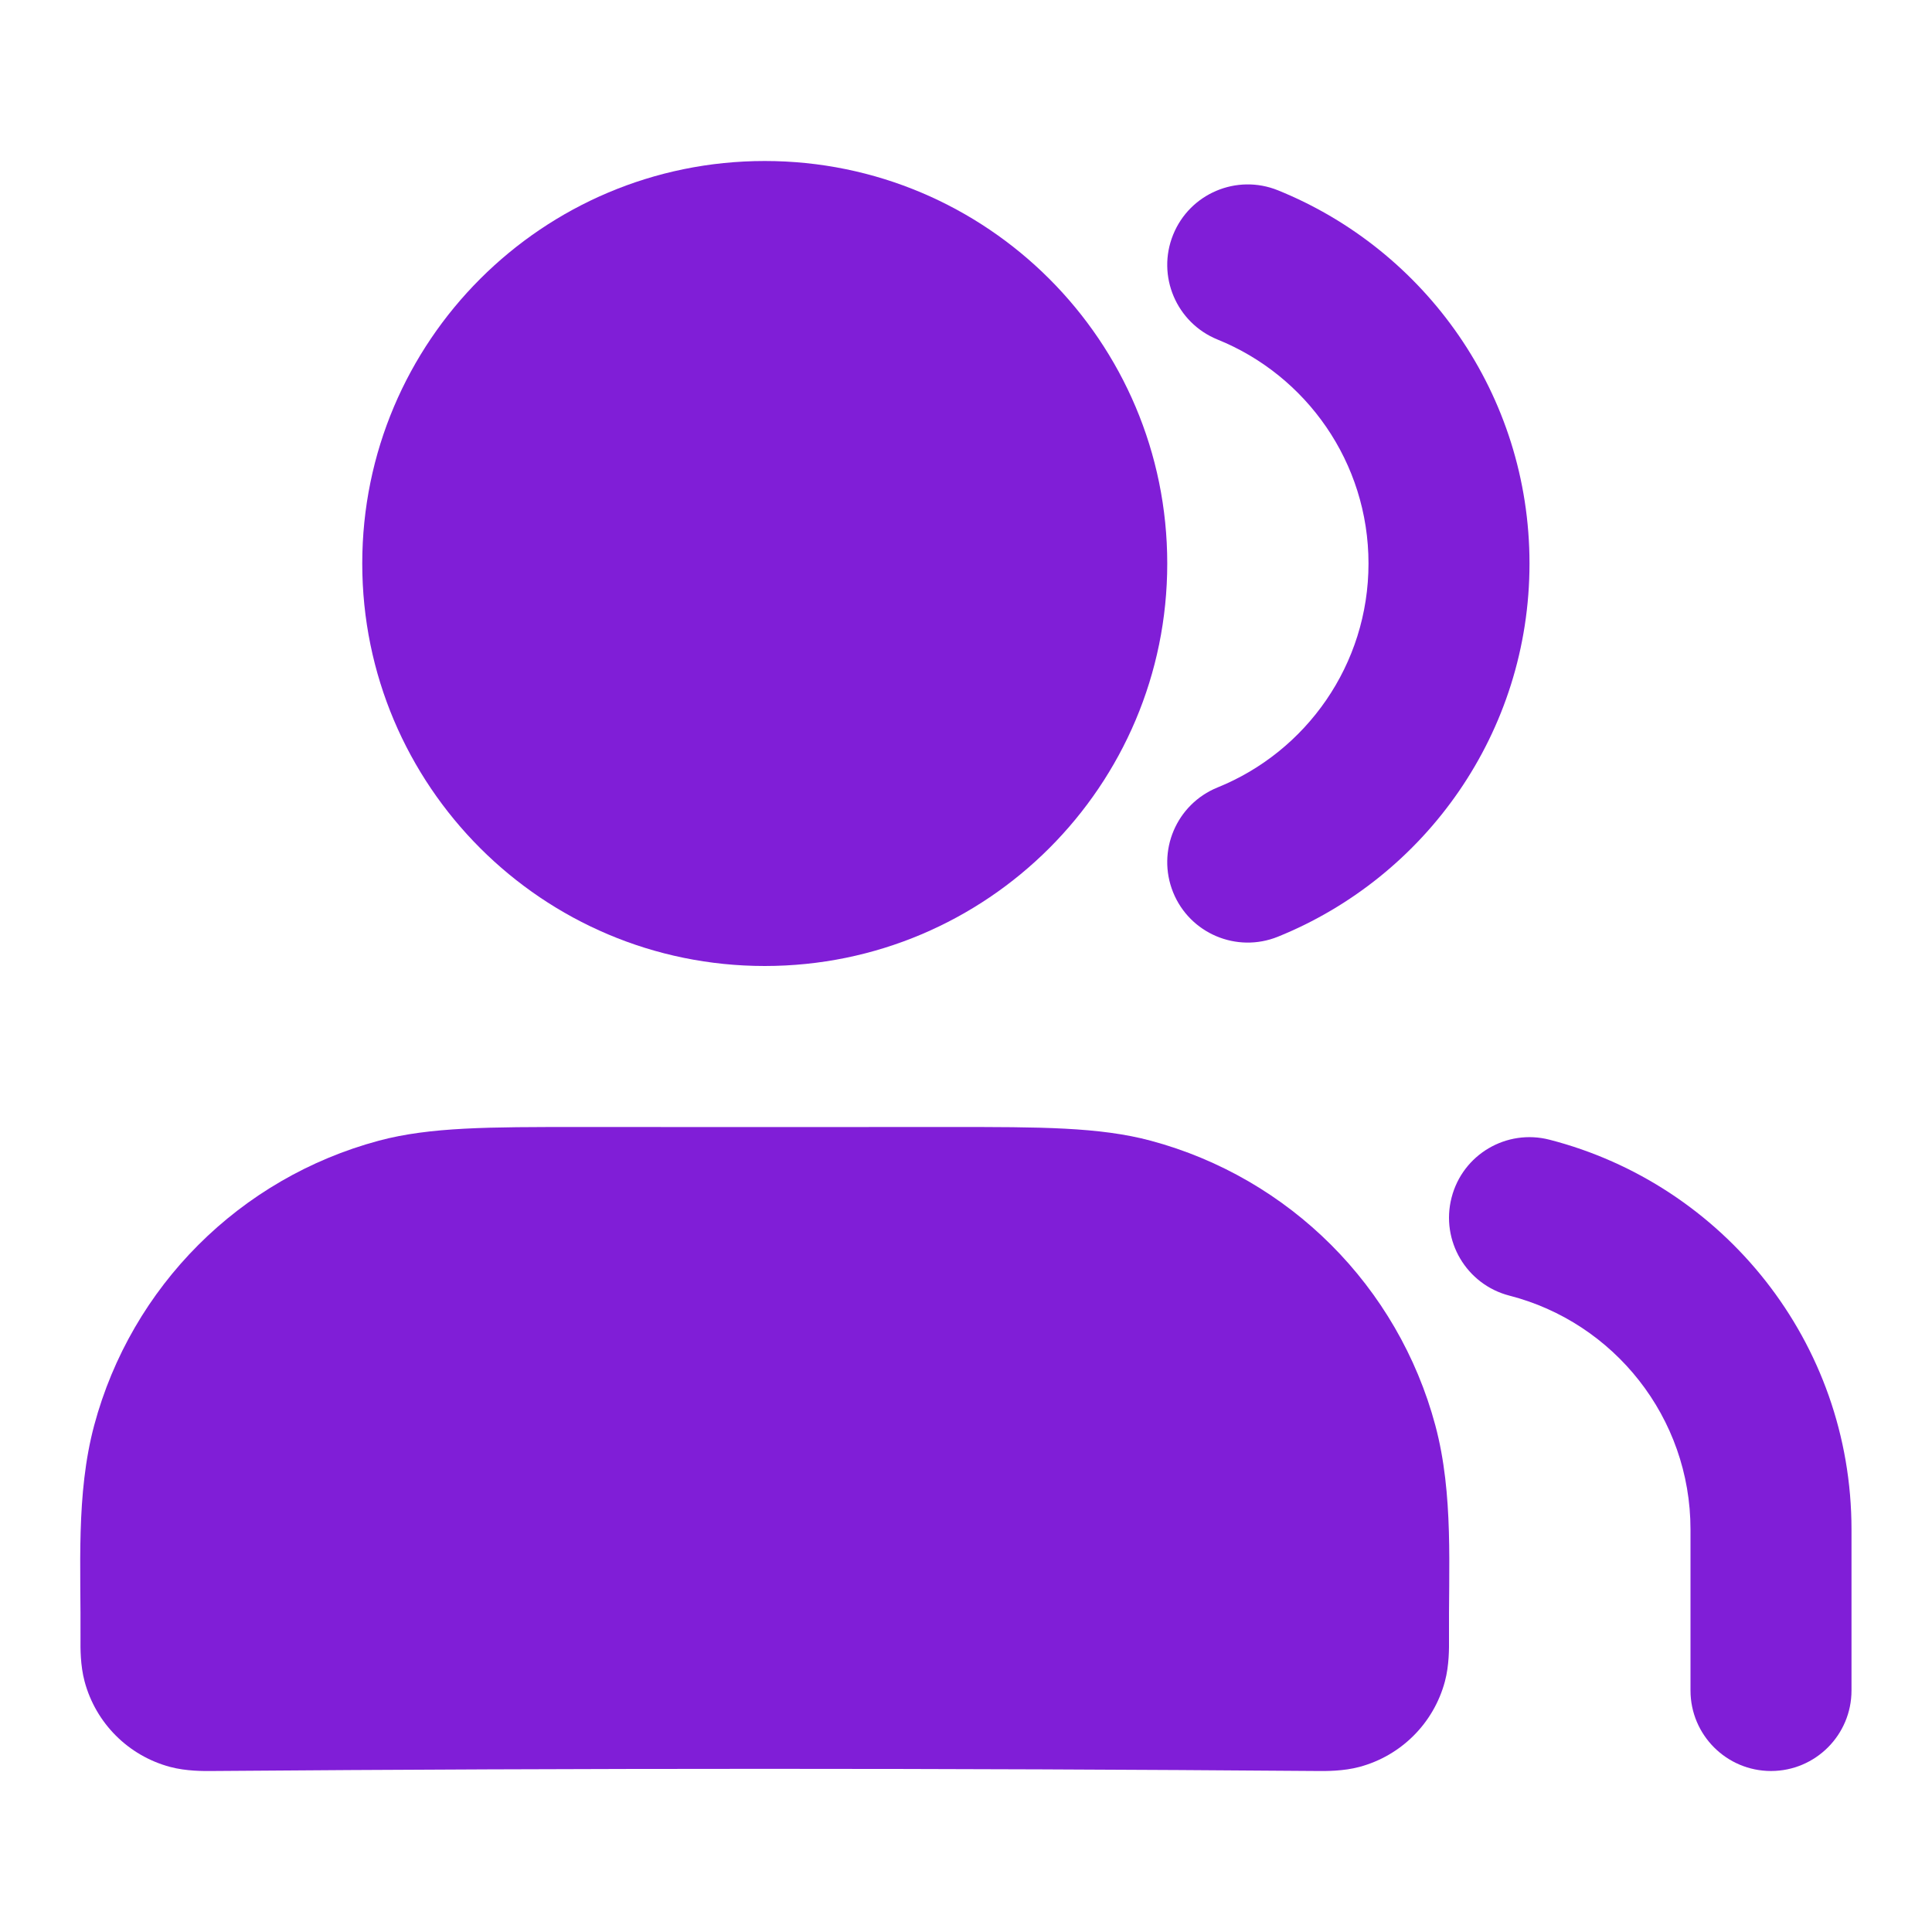
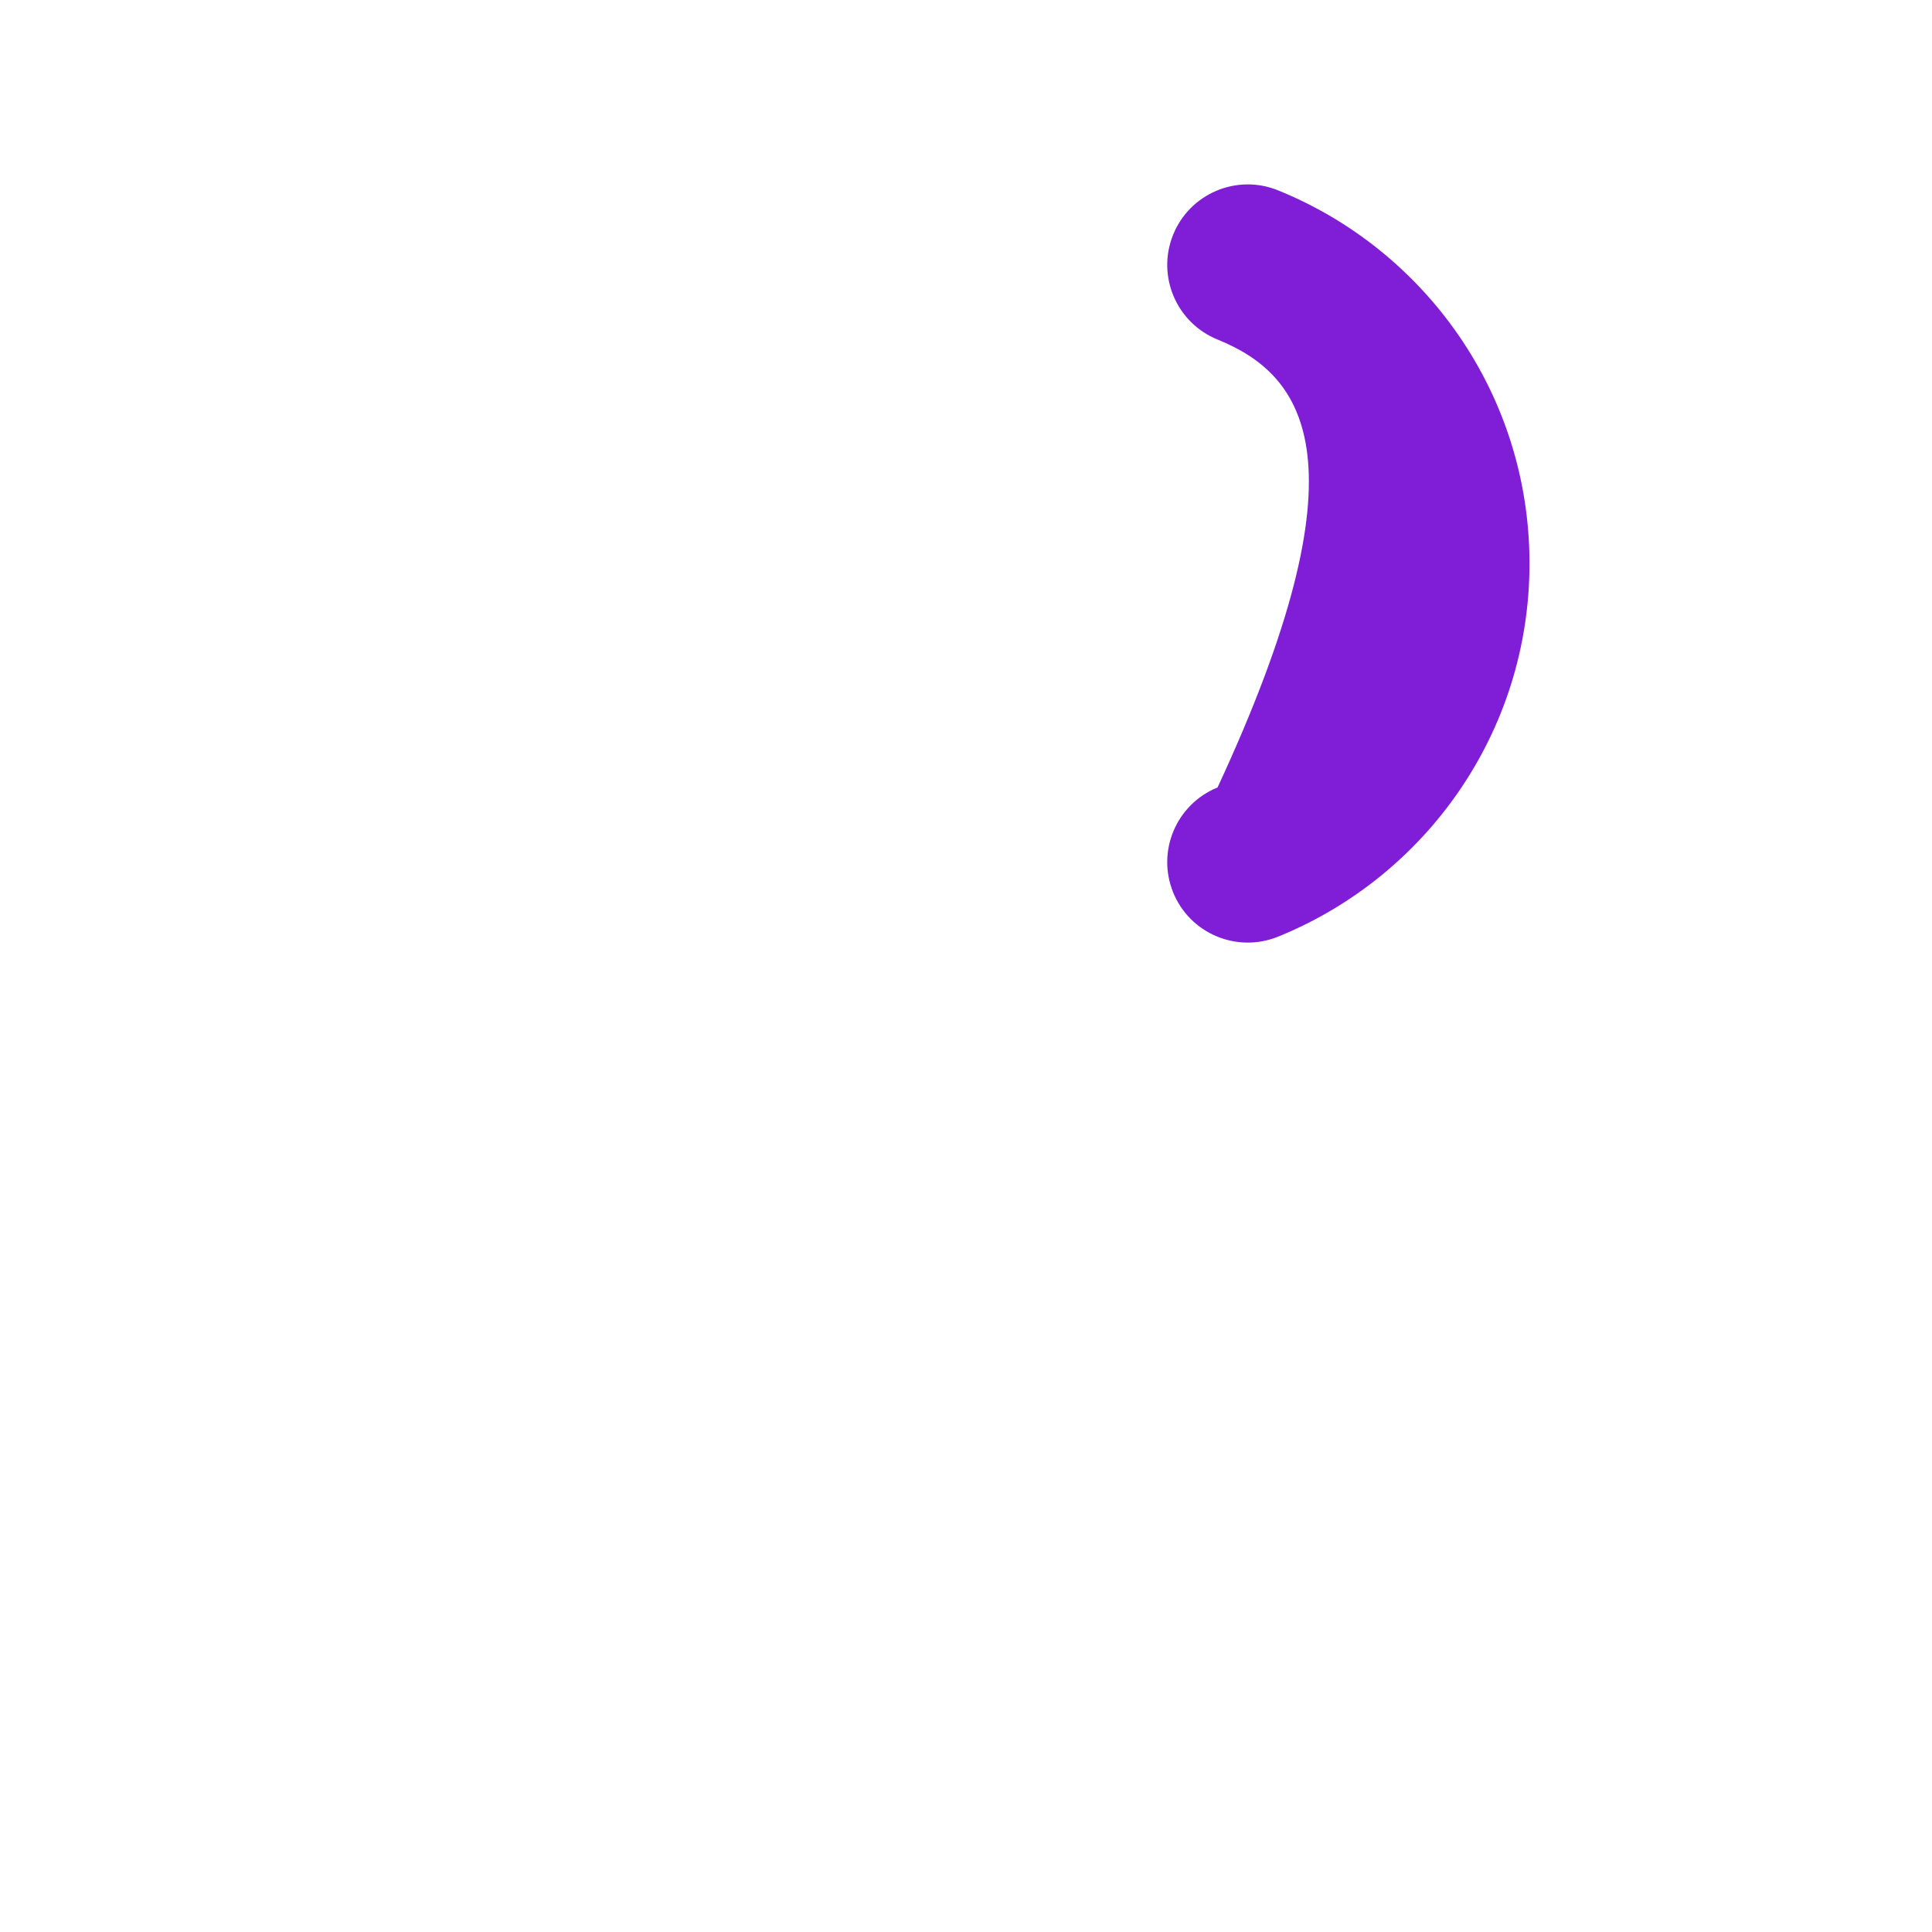
<svg xmlns="http://www.w3.org/2000/svg" width="24" height="24" viewBox="0 0 24 24" fill="none">
-   <path fill-rule="evenodd" clip-rule="evenodd" d="M18.032 14.877C18.169 14.342 18.714 14.02 19.249 14.158C21.406 14.713 23 16.669 23 19V21C23 21.552 22.552 22 22 22C21.448 22 21 21.552 21 21V19C21 17.604 20.045 16.427 18.751 16.095C18.216 15.957 17.894 15.412 18.032 14.877Z" fill="#801ED7" />
-   <path fill-rule="evenodd" clip-rule="evenodd" d="M14.573 2.916C14.78 2.404 15.363 2.157 15.875 2.364C17.706 3.105 19 4.9 19 7C19 9.1 17.706 10.895 15.875 11.636C15.363 11.843 14.78 11.596 14.573 11.085C14.366 10.572 14.613 9.99 15.125 9.782C16.226 9.337 17 8.257 17 7C17 5.743 16.226 4.663 15.125 4.218C14.613 4.01 14.366 3.427 14.573 2.916Z" fill="#801ED7" />
-   <path fill-rule="evenodd" clip-rule="evenodd" d="M7.179 14C8.726 14.001 10.274 14.001 11.821 14C12.912 14 13.656 13.999 14.294 14.17C16.02 14.633 17.367 15.98 17.83 17.706C18.06 18.565 17.993 19.484 18 20.364C18.001 20.471 18.003 20.687 17.949 20.888C17.81 21.406 17.406 21.81 16.888 21.949C16.687 22.003 16.471 22.001 16.364 22C11.789 21.964 7.211 21.964 2.636 22C2.529 22.001 2.313 22.003 2.112 21.949C1.594 21.81 1.19 21.406 1.051 20.888C0.997 20.687 0.999 20.471 1 20.364C1.007 19.486 0.941 18.564 1.17 17.706C1.633 15.98 2.98 14.633 4.706 14.17C5.344 13.999 6.088 14 7.179 14Z" fill="#801ED7" />
-   <path fill-rule="evenodd" clip-rule="evenodd" d="M4.5 7C4.5 4.239 6.739 2 9.5 2C12.261 2 14.5 4.239 14.5 7C14.5 9.761 12.261 12 9.5 12C6.739 12 4.5 9.761 4.5 7Z" fill="#801ED7" />
+   <path fill-rule="evenodd" clip-rule="evenodd" d="M14.573 2.916C14.78 2.404 15.363 2.157 15.875 2.364C17.706 3.105 19 4.9 19 7C19 9.1 17.706 10.895 15.875 11.636C15.363 11.843 14.78 11.596 14.573 11.085C14.366 10.572 14.613 9.99 15.125 9.782C17 5.743 16.226 4.663 15.125 4.218C14.613 4.01 14.366 3.427 14.573 2.916Z" fill="#801ED7" />
</svg>